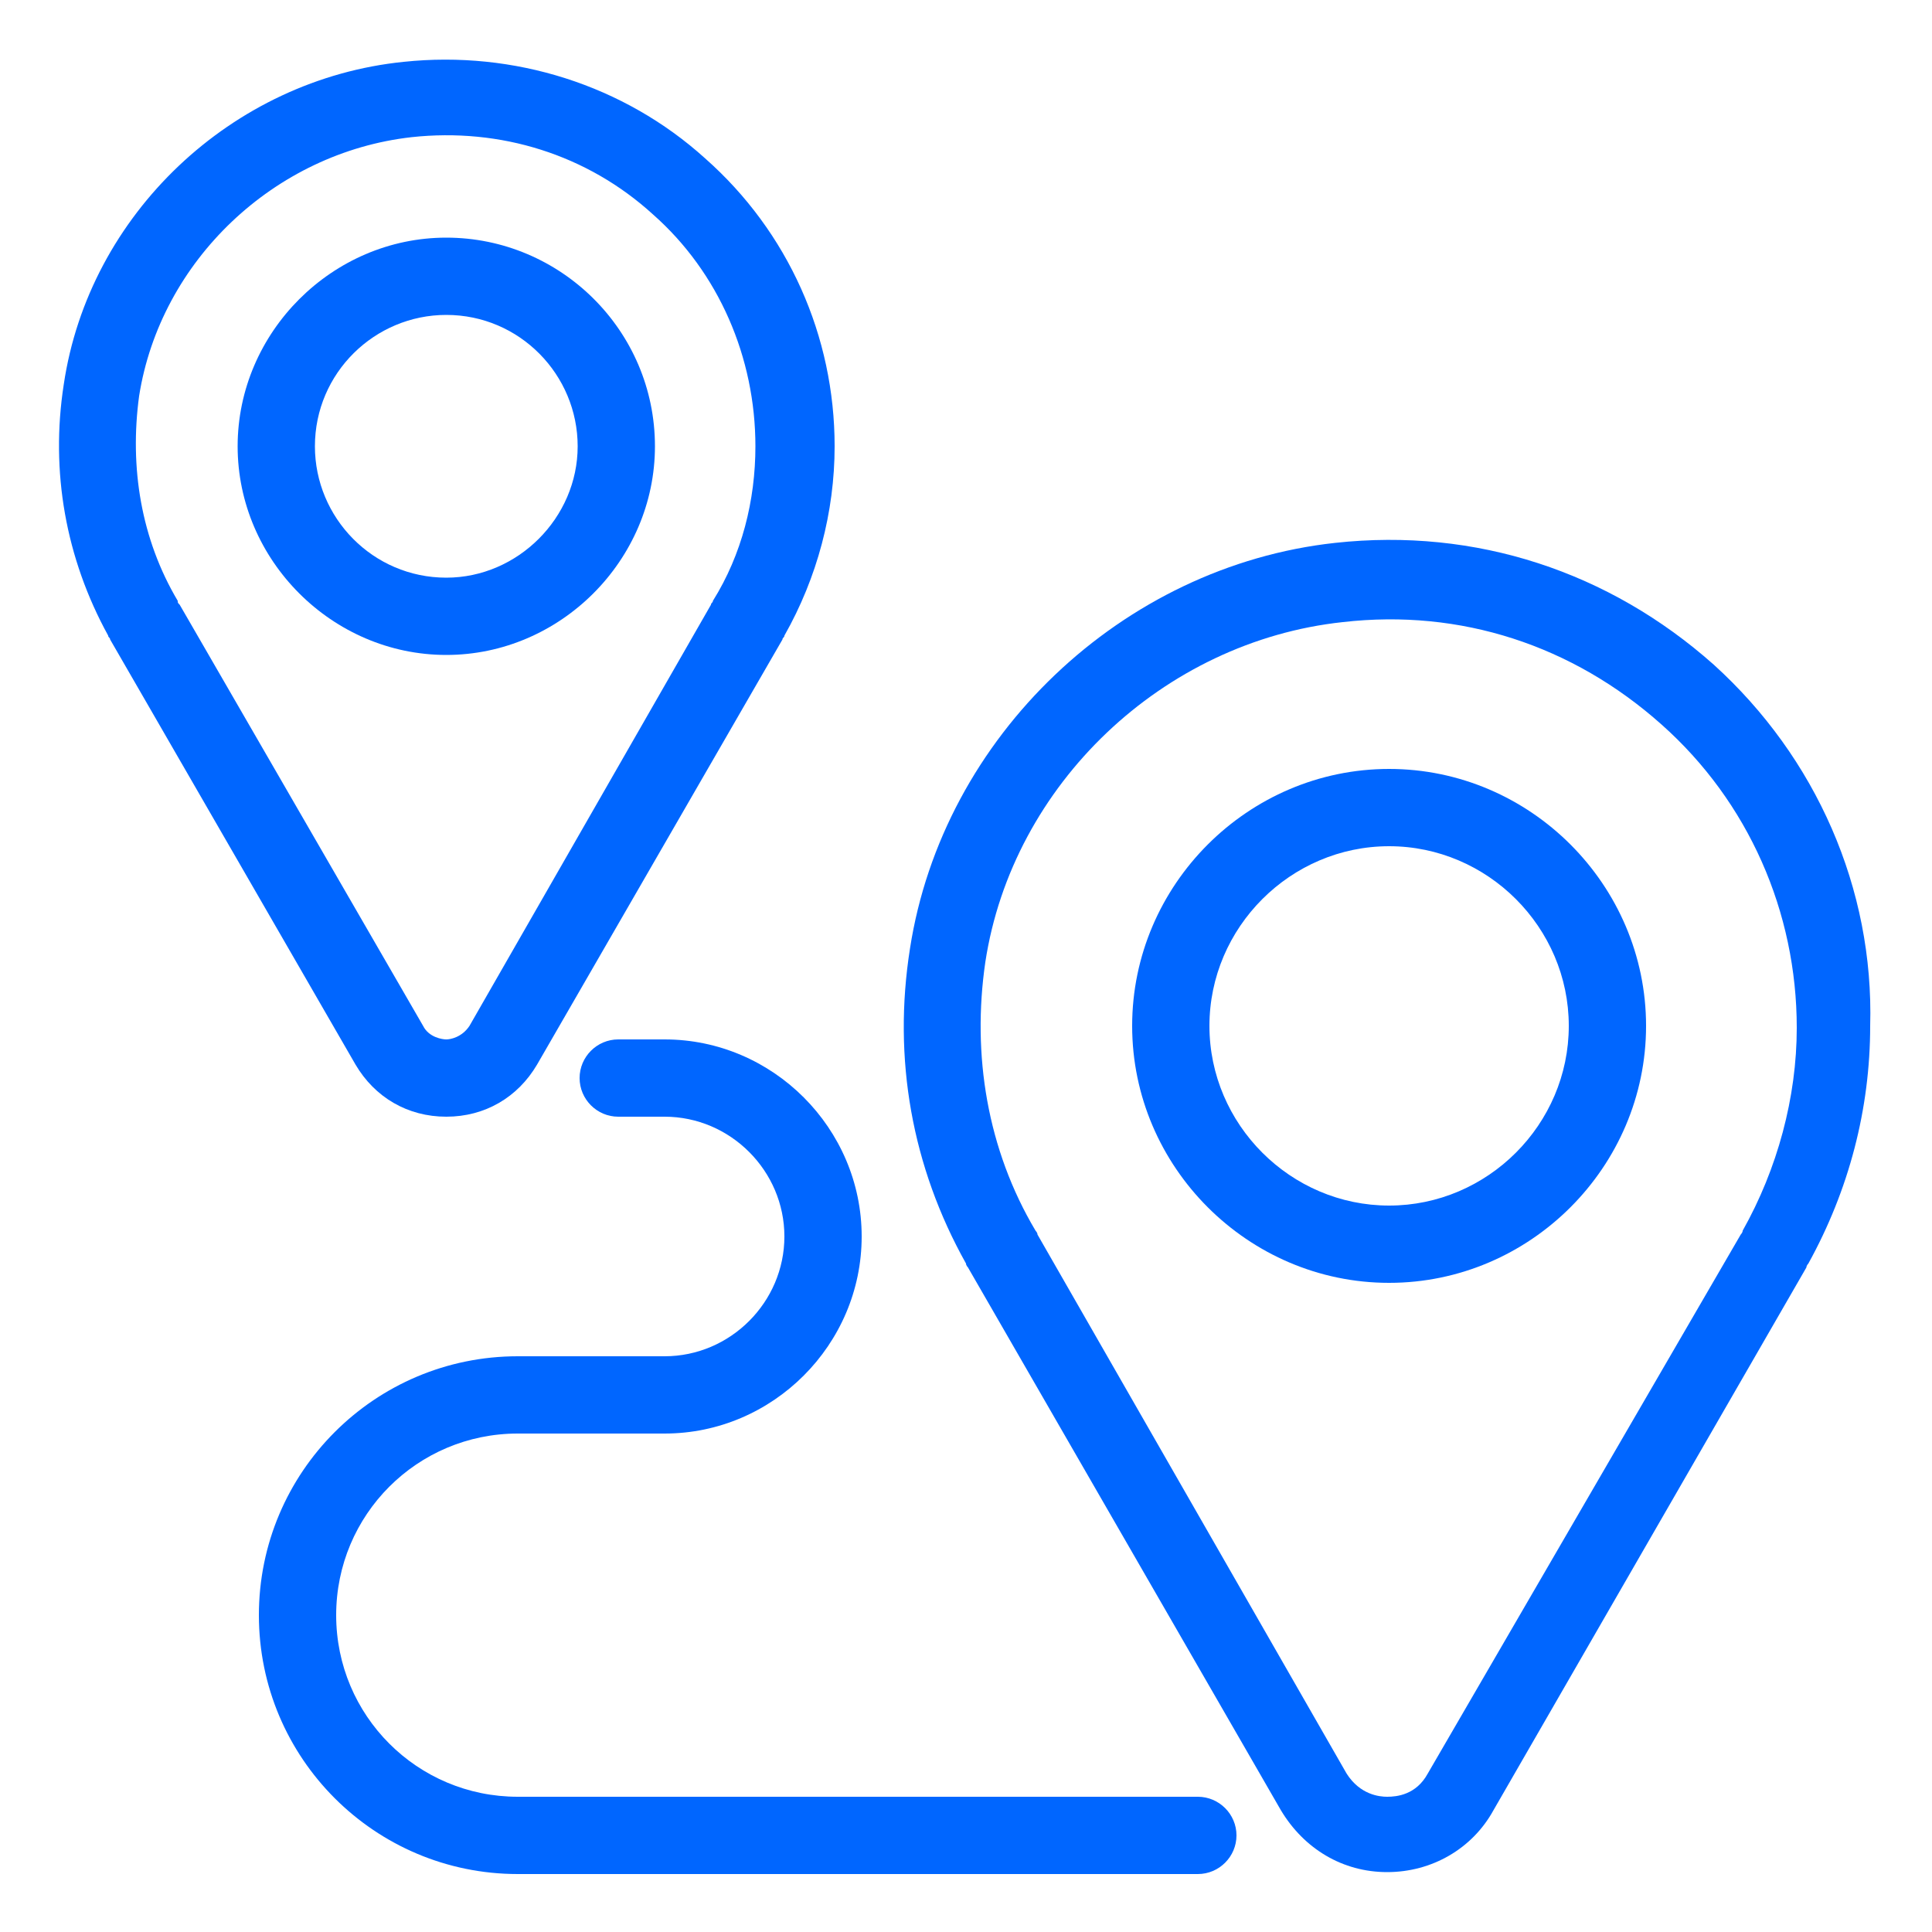
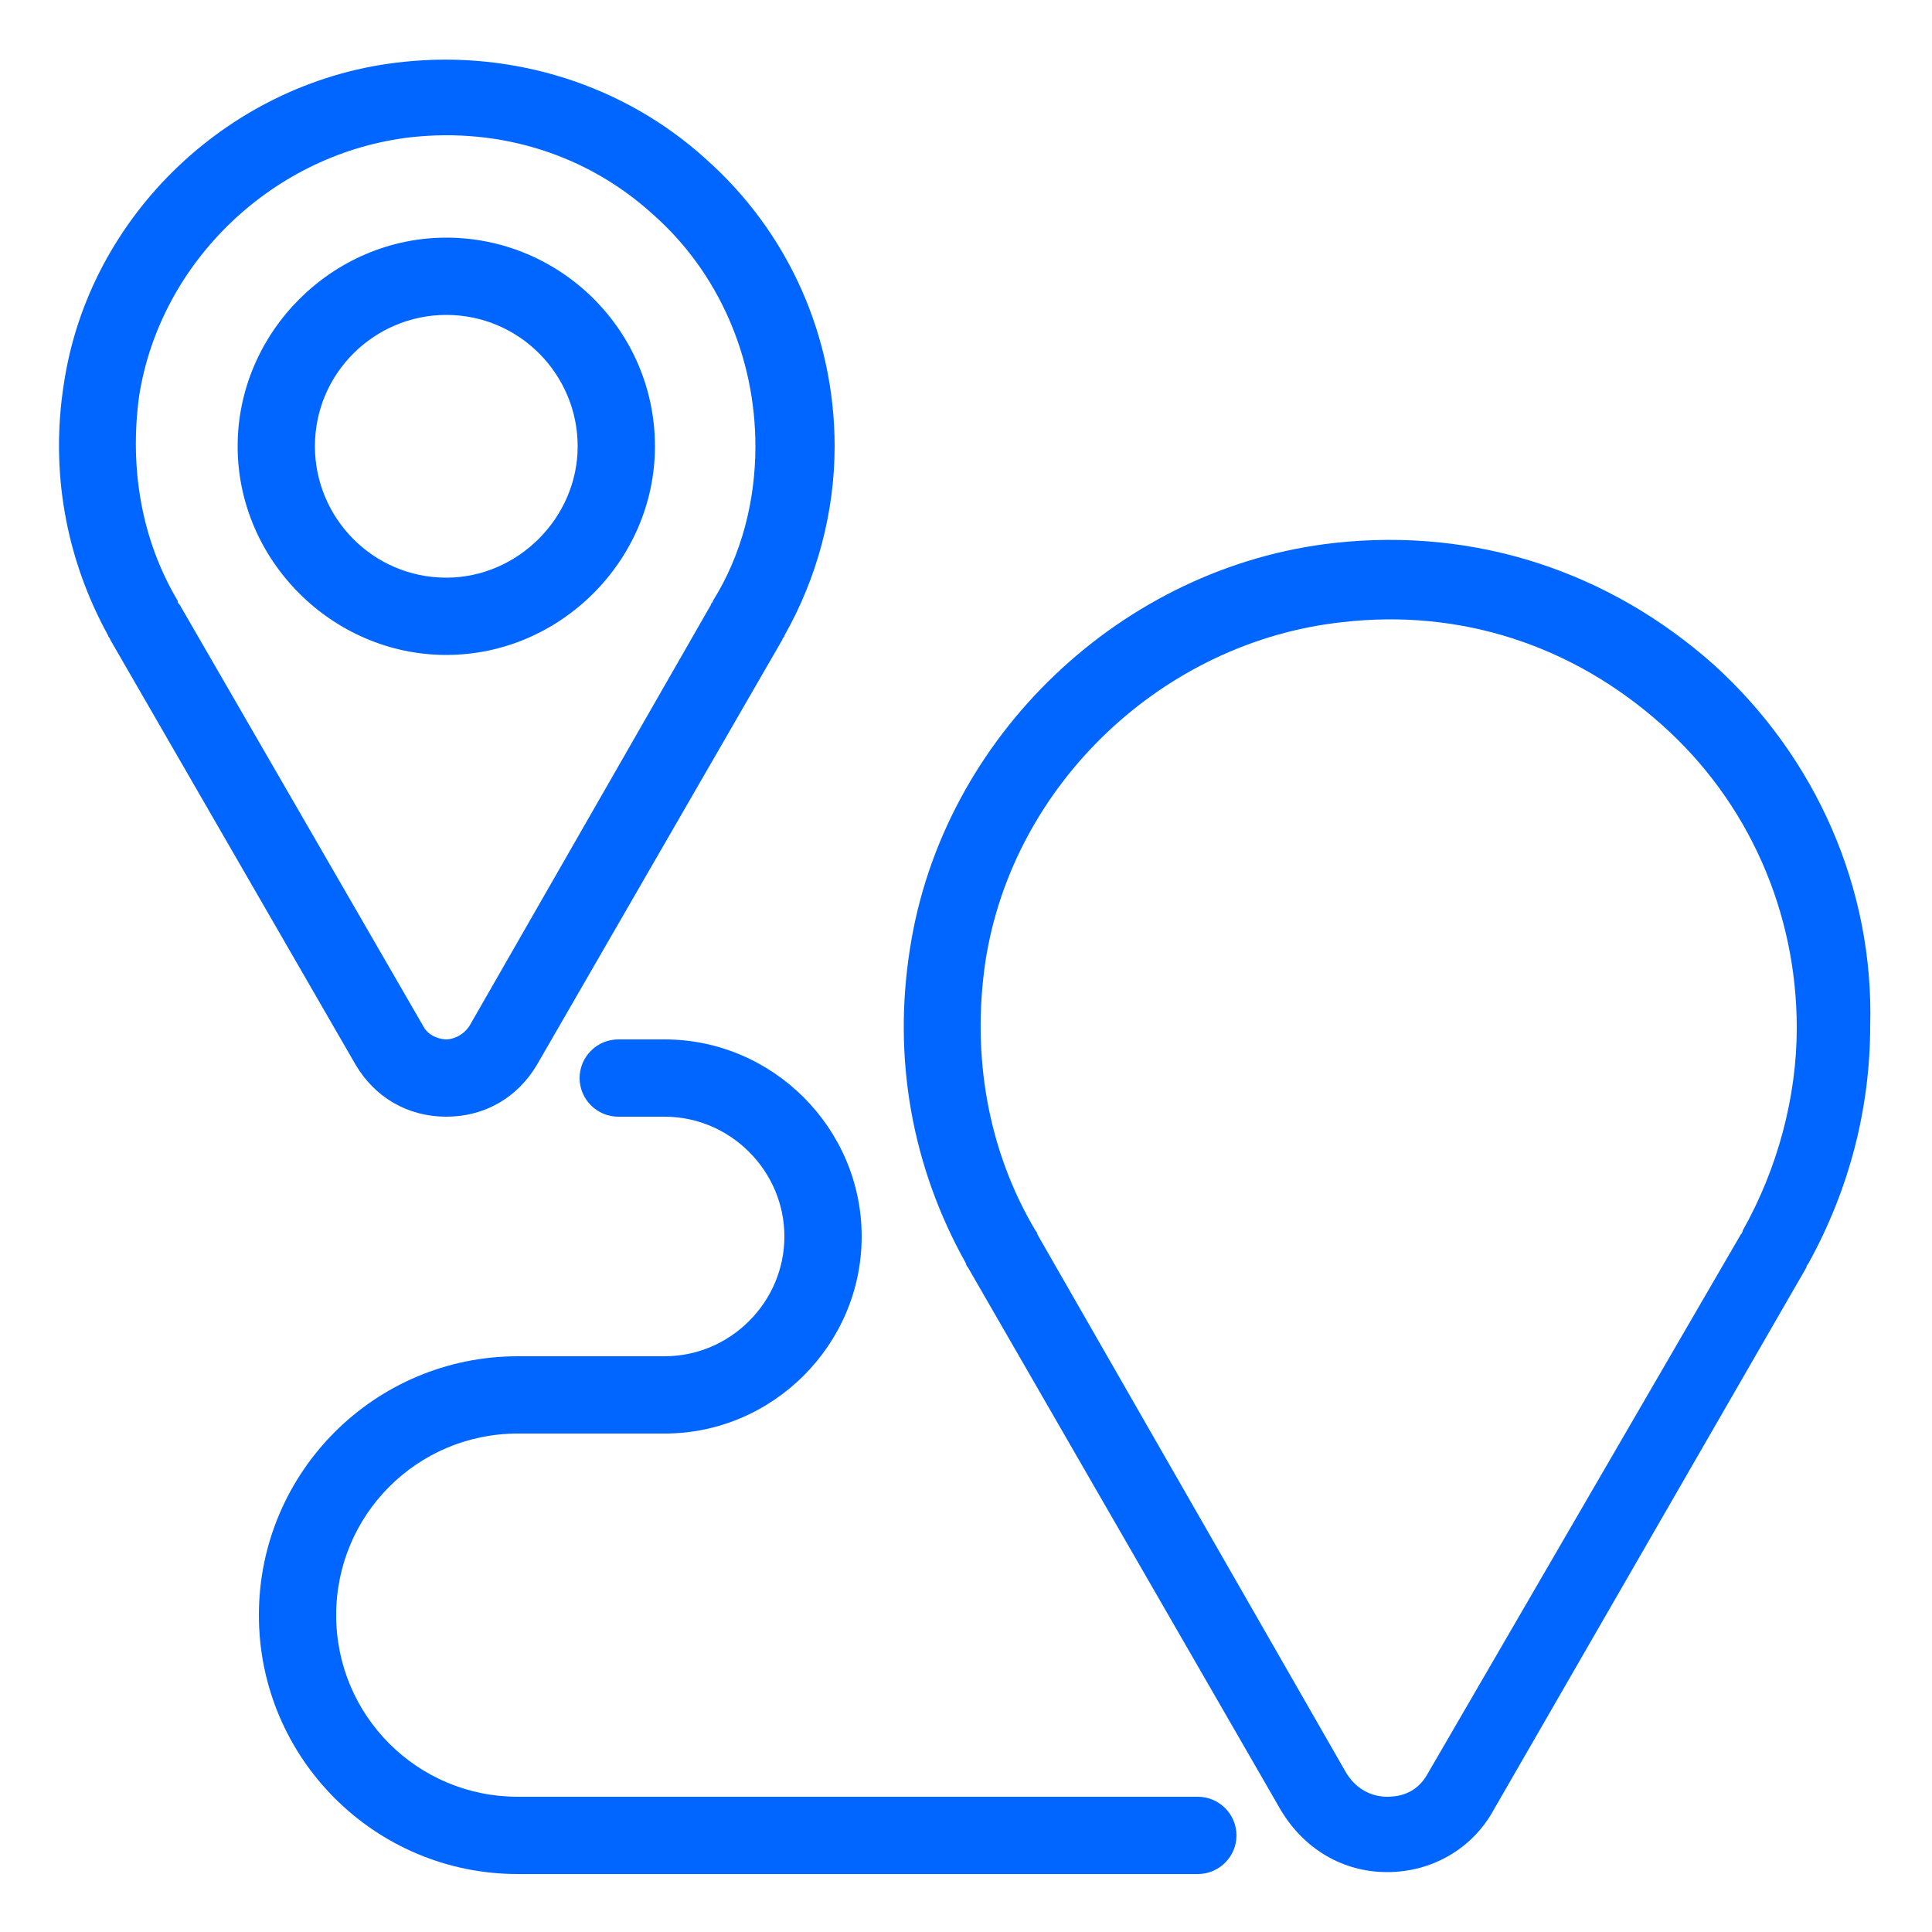
<svg xmlns="http://www.w3.org/2000/svg" version="1.1" id="レイヤー_1" x="0px" y="0px" width="100px" height="100px" viewBox="0 0 100 100" style="enable-background:new 0 0 100 100;" xml:space="preserve">
  <style type="text/css">
	.st0{fill:#0066FF;}
</style>
  <g>
    <path class="st0" d="M88.7,34.4c-5.4-4.8-12.3-7.1-19.6-6.3c-11,1.2-20.3,10-22,21c-0.9,5.7,0.1,11.3,2.9,16.3   c0,0.1,0.1,0.2,0.1,0.2l16.2,28.1c1.2,2,3.2,3.2,5.5,3.2c2.3,0,4.4-1.2,5.5-3.2l16.2-28.1c0-0.1,0.1-0.2,0.1-0.2   c2.1-3.8,3.2-8,3.2-12.3C97,46,94,39.2,88.7,34.4z M90.2,63.7c0,0.1-0.1,0.2-0.1,0.2L73.9,91.8c-0.6,1.1-1.6,1.2-2.1,1.2   c-0.4,0-1.4-0.1-2.1-1.2L53.7,63.9c0-0.1-0.1-0.2-0.1-0.2c-2.5-4.2-3.3-9.1-2.6-13.9c1.4-9.2,9.2-16.6,18.5-17.6   c6.1-0.7,11.9,1.2,16.5,5.3c4.5,4,7,9.7,7,15.7C93,56.8,92,60.5,90.2,63.7z" />
-     <path class="st0" d="M71.9,39.8c-7.3,0-13.3,6-13.3,13.3c0,7.3,6,13.3,13.3,13.3c7.3,0,13.3-6,13.3-13.3   C85.2,45.8,79.2,39.8,71.9,39.8z M71.9,62.4c-5.1,0-9.3-4.2-9.3-9.3c0-5.1,4.2-9.3,9.3-9.3s9.3,4.2,9.3,9.3   C81.2,58.2,77,62.4,71.9,62.4z" />
    <path class="st0" d="M23.1,57.8C23.1,57.8,23.1,57.8,23.1,57.8c2,0,3.7-1,4.7-2.7l12.7-22c0-0.1,0.1-0.1,0.1-0.2   c1.7-3,2.6-6.4,2.6-9.8c0-5.7-2.4-11.1-6.7-14.9c-4.2-3.8-9.9-5.6-15.6-5C12,4.1,4.6,11.1,3.3,19.9c-0.7,4.5,0.1,9,2.3,13   c0,0.1,0.1,0.1,0.1,0.2l12.7,22C19.4,56.8,21.1,57.8,23.1,57.8z M9.2,31.1c-1.9-3.2-2.5-6.9-2-10.6c1.1-7,7-12.6,14.1-13.4   c4.6-0.5,9.1,0.9,12.5,4c3.4,3,5.3,7.4,5.3,12c0,2.8-0.7,5.6-2.2,8c0,0.1-0.1,0.1-0.1,0.2L24.3,53.1c-0.4,0.6-1,0.7-1.2,0.7   c0,0,0,0,0,0c-0.2,0-0.9-0.1-1.2-0.7L9.3,31.3C9.2,31.2,9.2,31.2,9.2,31.1z" />
    <path class="st0" d="M33.9,23.1c0-6-4.9-10.8-10.8-10.8s-10.8,4.9-10.8,10.8s4.9,10.8,10.8,10.8S33.9,29,33.9,23.1z M16.3,23.1   c0-3.8,3.1-6.8,6.8-6.8c3.8,0,6.8,3.1,6.8,6.8s-3.1,6.8-6.8,6.8C19.3,29.9,16.3,26.8,16.3,23.1z" />
    <path class="st0" d="M62,93H26.8c-5.2,0-9.4-4.2-9.4-9.4s4.2-9.4,9.4-9.4h7.6c5.6,0,10.2-4.6,10.2-10.2c0-5.6-4.6-10.2-10.2-10.2   H32c-1.1,0-2,0.9-2,2s0.9,2,2,2h2.4c3.4,0,6.2,2.8,6.2,6.2s-2.8,6.2-6.2,6.2h-7.6c-7.4,0-13.4,6-13.4,13.4S19.4,97,26.8,97H62   c1.1,0,2-0.9,2-2S63.1,93,62,93z" />
  </g>
</svg>